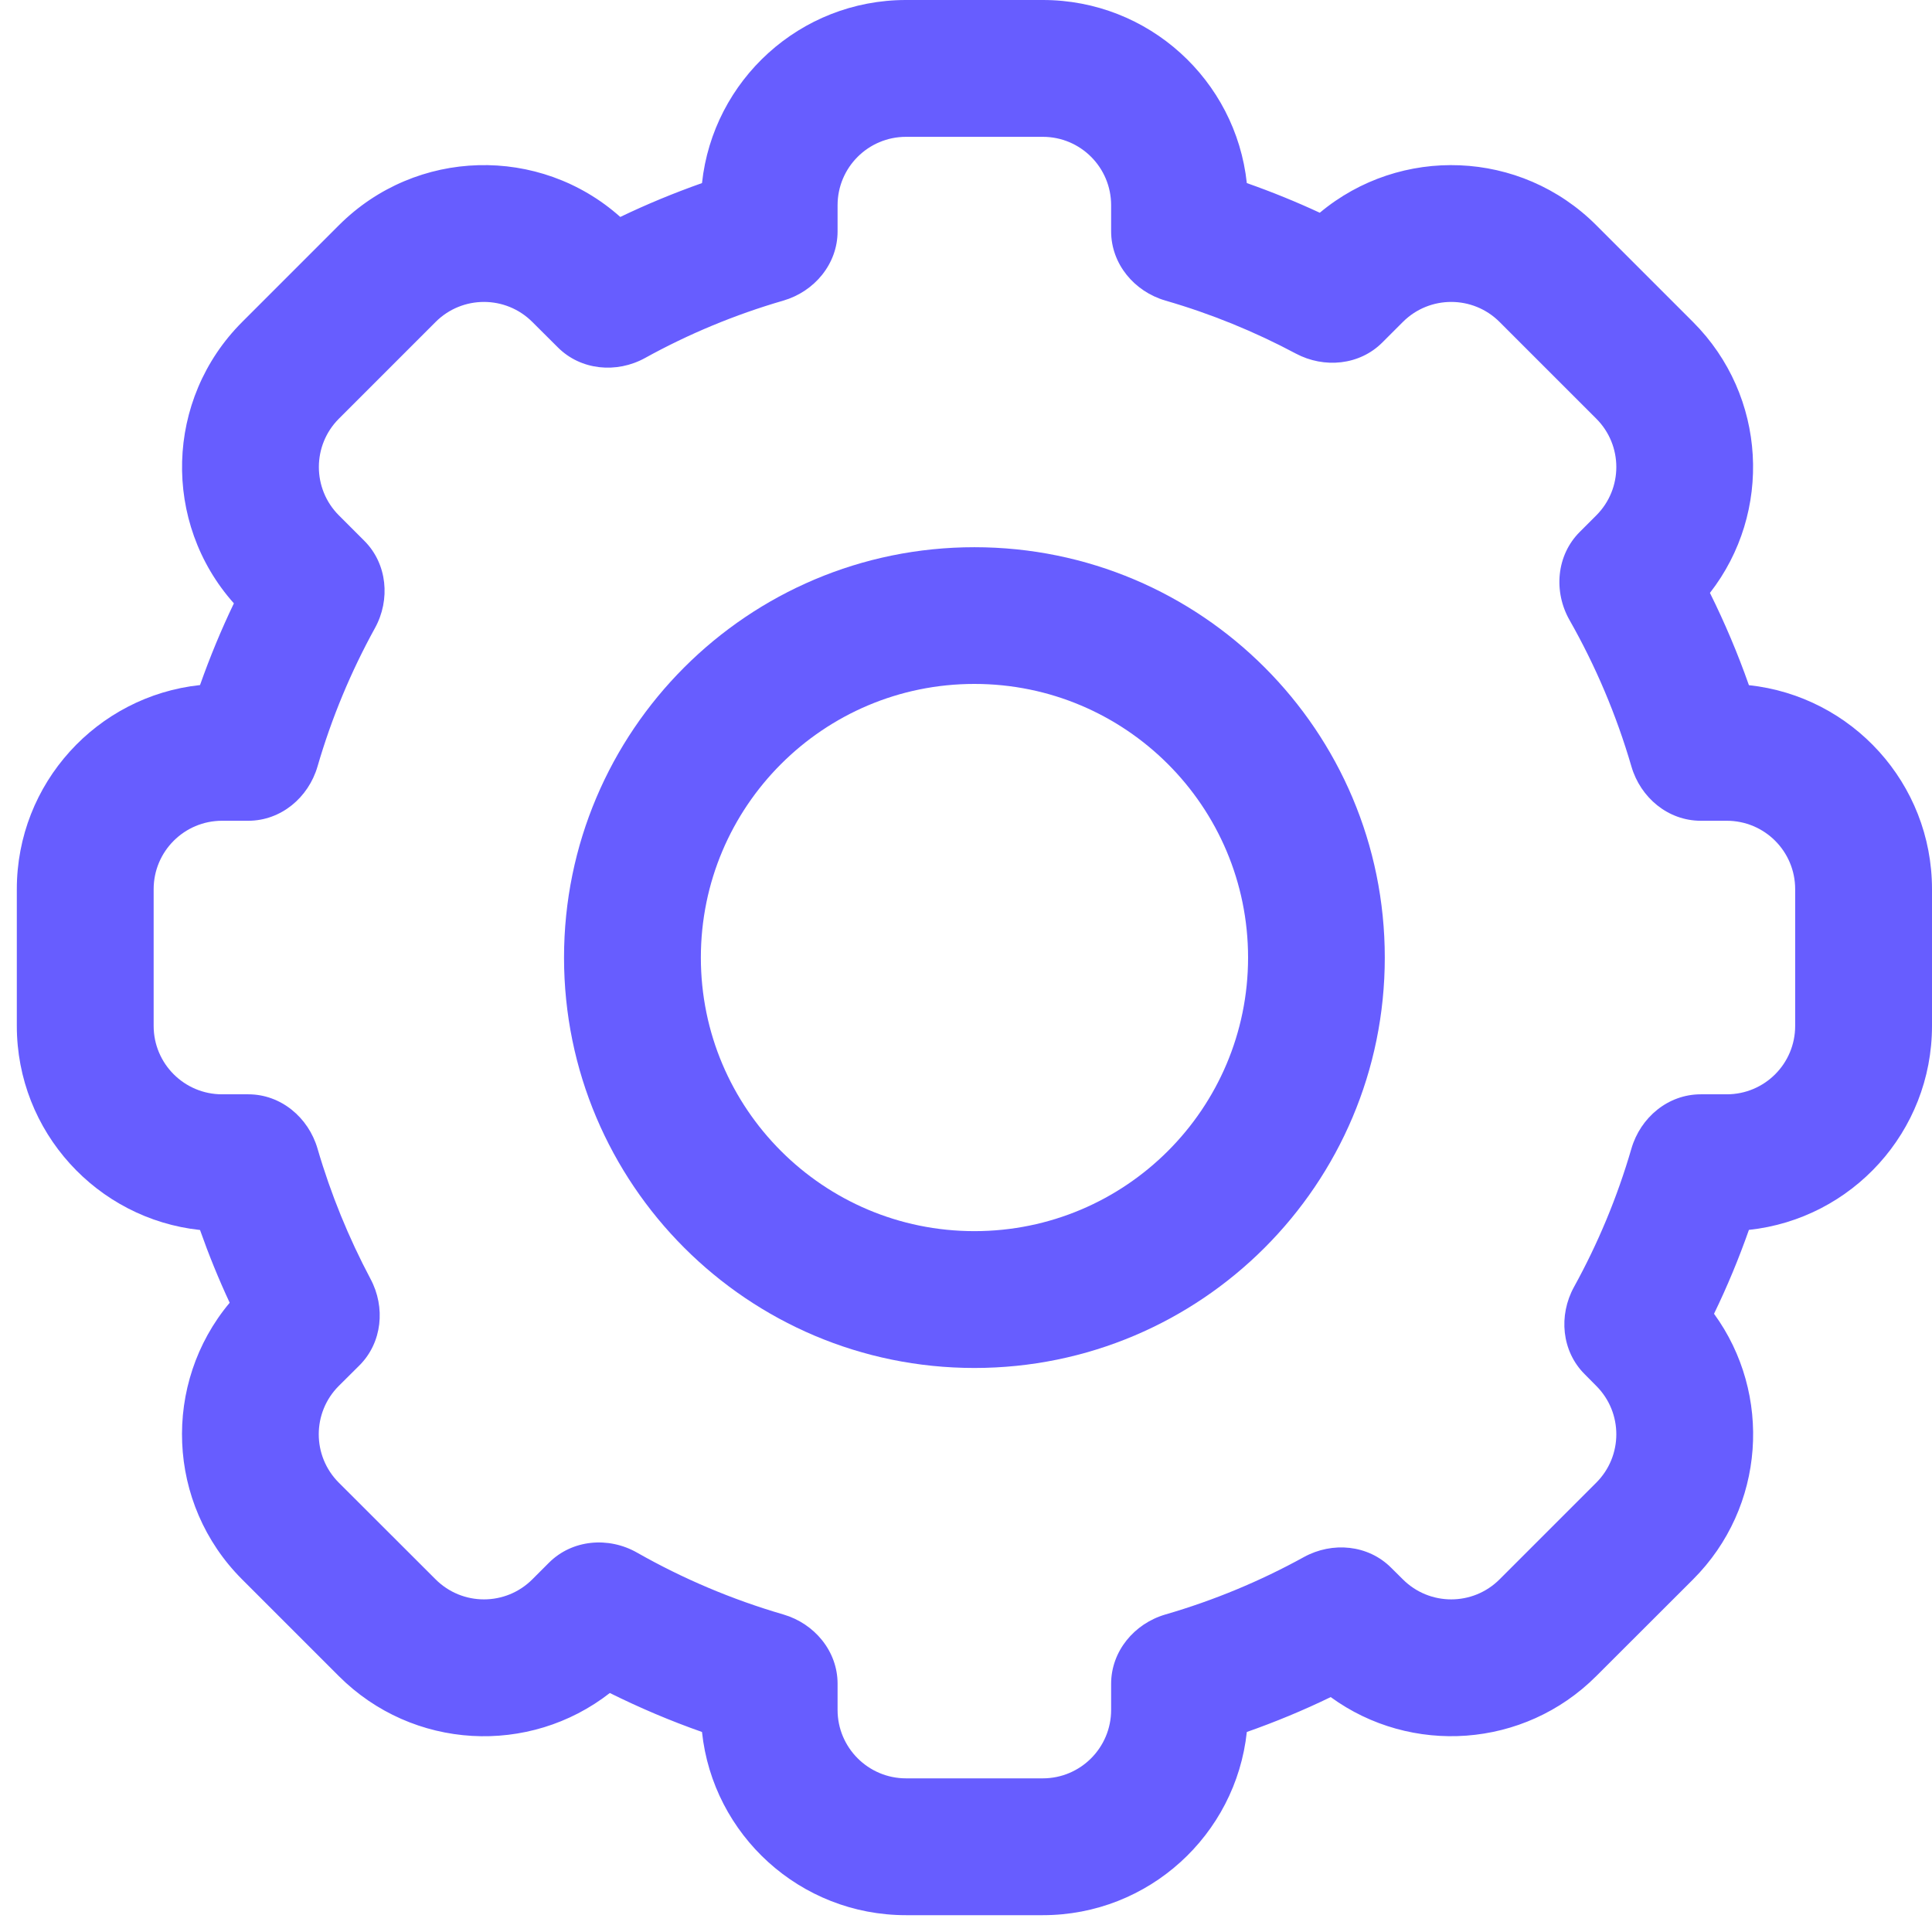
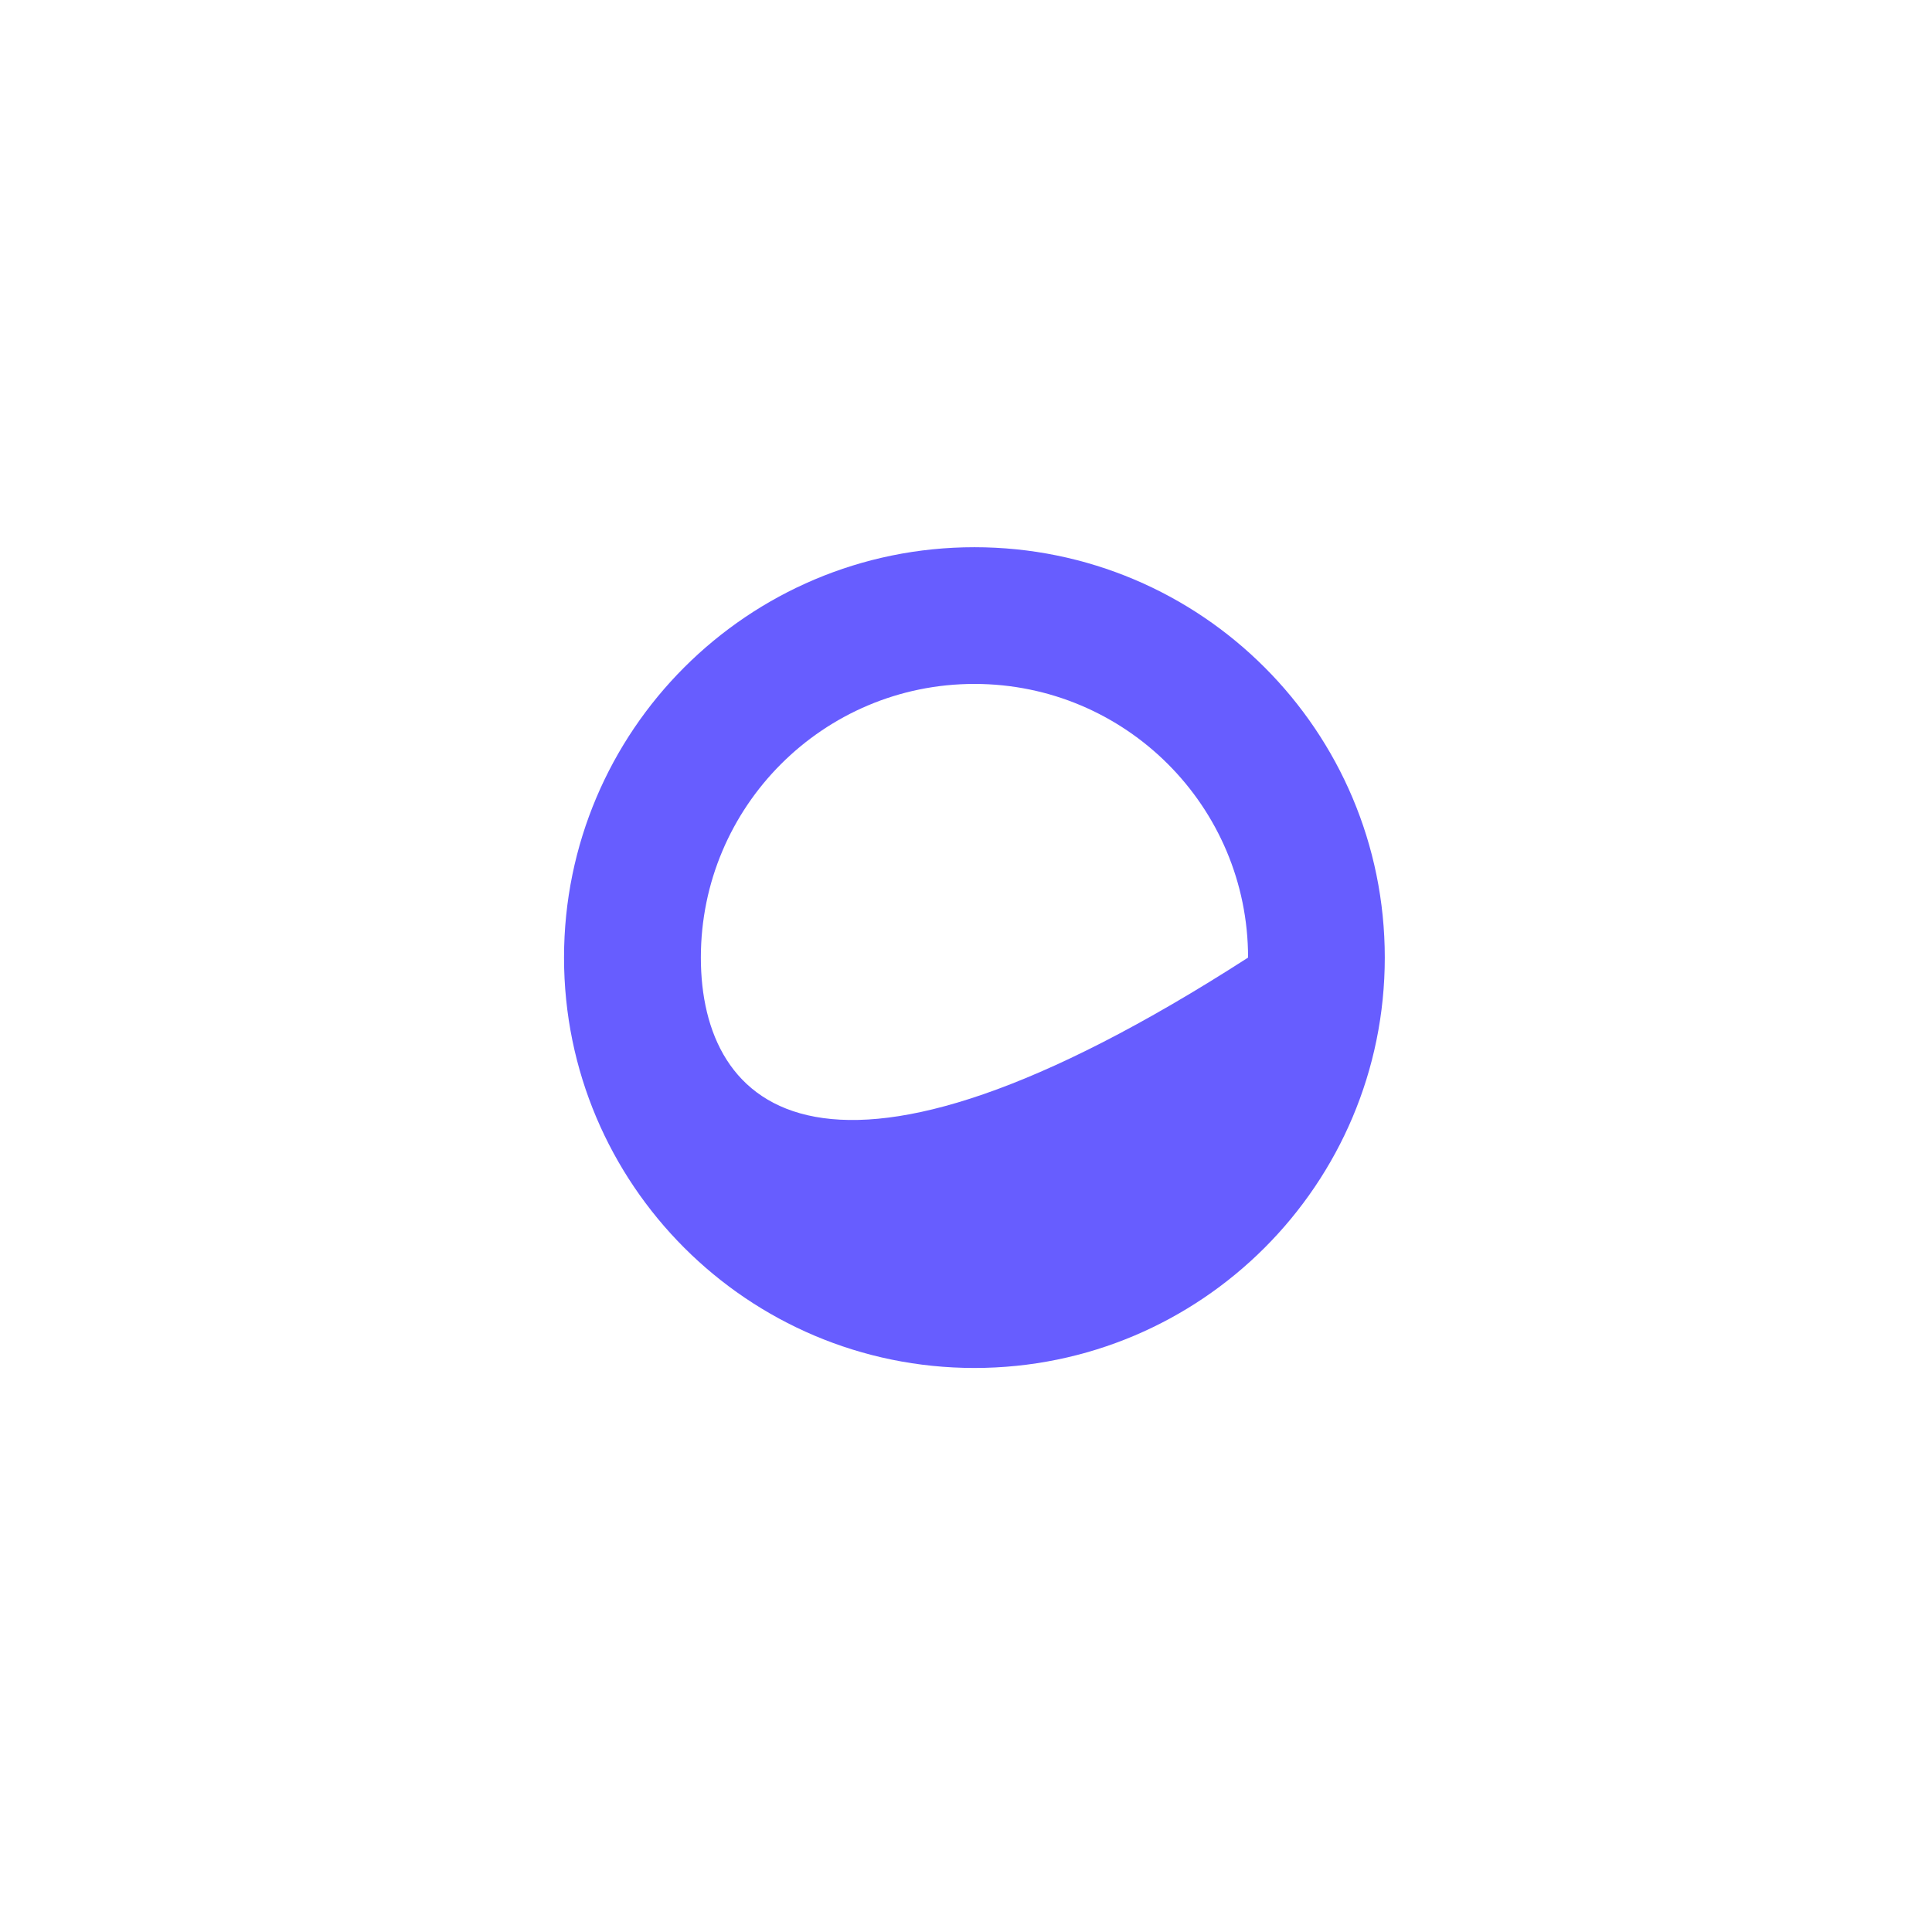
<svg xmlns="http://www.w3.org/2000/svg" width="17" height="17" viewBox="0 0 17 17" fill="none">
-   <path fill-rule="evenodd" clip-rule="evenodd" d="M8.574 12.037C10.569 12.037 12.185 10.42 12.185 8.426C12.185 6.431 10.569 4.815 8.574 4.815C6.58 4.815 4.963 6.431 4.963 8.426C4.963 10.42 6.58 12.037 8.574 12.037ZM10.982 8.426C10.982 9.755 9.904 10.833 8.574 10.833C7.245 10.833 6.167 9.755 6.167 8.426C6.167 7.096 7.245 6.018 8.574 6.018C9.904 6.018 10.982 7.096 10.982 8.426Z" fill="#675DFF" />
-   <path fill-rule="evenodd" clip-rule="evenodd" d="M0.148 7.824V9.027C0.148 9.959 0.854 10.726 1.76 10.823C1.837 11.041 1.924 11.255 2.021 11.463C1.427 12.173 1.464 13.231 2.13 13.897L2.981 14.748C3.633 15.4 4.658 15.45 5.366 14.897C5.628 15.027 5.898 15.142 6.177 15.24C6.273 16.146 7.04 16.852 7.972 16.852H9.176C10.107 16.852 10.874 16.146 10.971 15.24C11.224 15.151 11.47 15.049 11.709 14.933C12.415 15.447 13.41 15.385 14.046 14.748L14.898 13.897C15.534 13.261 15.596 12.266 15.082 11.56C15.198 11.321 15.3 11.075 15.389 10.822C16.295 10.725 17 9.959 17 9.027V7.824C17 6.892 16.295 6.126 15.389 6.029C15.291 5.75 15.176 5.479 15.046 5.217C15.598 4.509 15.548 3.484 14.897 2.833L14.046 1.982C13.38 1.315 12.322 1.279 11.613 1.872C11.404 1.775 11.19 1.688 10.971 1.611C10.874 0.705 10.107 0 9.176 0H7.972C7.04 0 6.274 0.706 6.177 1.611C5.931 1.698 5.691 1.797 5.458 1.909C4.749 1.277 3.662 1.302 2.982 1.982L2.131 2.833C1.451 3.513 1.426 4.6 2.058 5.309C1.946 5.542 1.847 5.782 1.76 6.028C0.854 6.125 0.148 6.892 0.148 7.824ZM9.777 1.806C9.777 1.473 9.508 1.204 9.176 1.204H7.972C7.64 1.204 7.37 1.473 7.37 1.806V2.036C7.37 2.322 7.167 2.565 6.893 2.645C6.466 2.769 6.058 2.939 5.676 3.15C5.426 3.288 5.11 3.259 4.908 3.056L4.684 2.833C4.449 2.598 4.068 2.598 3.833 2.833L2.982 3.684C2.747 3.919 2.747 4.3 2.982 4.535L3.206 4.759C3.408 4.961 3.437 5.277 3.299 5.527C3.088 5.91 2.918 6.317 2.794 6.744C2.714 7.019 2.471 7.222 2.185 7.222H1.954C1.622 7.222 1.352 7.491 1.352 7.824V9.027C1.352 9.36 1.622 9.629 1.954 9.629H2.185C2.471 9.629 2.714 9.832 2.794 10.107C2.911 10.508 3.068 10.891 3.26 11.253C3.394 11.503 3.363 11.814 3.163 12.014L2.981 12.195C2.746 12.43 2.746 12.811 2.981 13.046L3.833 13.897C4.068 14.132 4.449 14.132 4.684 13.897L4.83 13.751C5.035 13.546 5.355 13.519 5.606 13.662C6.009 13.891 6.44 14.074 6.893 14.206C7.167 14.286 7.37 14.529 7.37 14.815V15.046C7.37 15.378 7.64 15.648 7.972 15.648H9.176C9.508 15.648 9.777 15.378 9.777 15.046V14.816C9.777 14.53 9.98 14.286 10.255 14.206C10.682 14.082 11.09 13.912 11.473 13.701C11.724 13.563 12.039 13.592 12.241 13.795L12.344 13.897C12.579 14.132 12.96 14.132 13.195 13.897L14.046 13.046C14.281 12.811 14.281 12.43 14.046 12.195L13.944 12.092C13.741 11.89 13.712 11.575 13.85 11.324C14.061 10.941 14.231 10.534 14.355 10.107C14.435 9.832 14.678 9.629 14.965 9.629H15.194C15.527 9.629 15.796 9.36 15.796 9.027V7.824C15.796 7.491 15.527 7.222 15.194 7.222H14.965C14.678 7.222 14.435 7.019 14.355 6.744C14.223 6.291 14.04 5.86 13.811 5.457C13.668 5.206 13.695 4.886 13.9 4.681L14.046 4.535C14.281 4.3 14.281 3.919 14.046 3.684L13.195 2.833C12.96 2.598 12.579 2.598 12.344 2.833L12.163 3.014C11.963 3.214 11.652 3.244 11.402 3.111C11.04 2.918 10.656 2.761 10.255 2.645C9.98 2.565 9.777 2.322 9.777 2.035V1.806Z" fill="#675DFF" />
+   <path fill-rule="evenodd" clip-rule="evenodd" d="M8.574 12.037C10.569 12.037 12.185 10.42 12.185 8.426C12.185 6.431 10.569 4.815 8.574 4.815C6.58 4.815 4.963 6.431 4.963 8.426C4.963 10.42 6.58 12.037 8.574 12.037ZM10.982 8.426C7.245 10.833 6.167 9.755 6.167 8.426C6.167 7.096 7.245 6.018 8.574 6.018C9.904 6.018 10.982 7.096 10.982 8.426Z" fill="#675DFF" />
</svg>